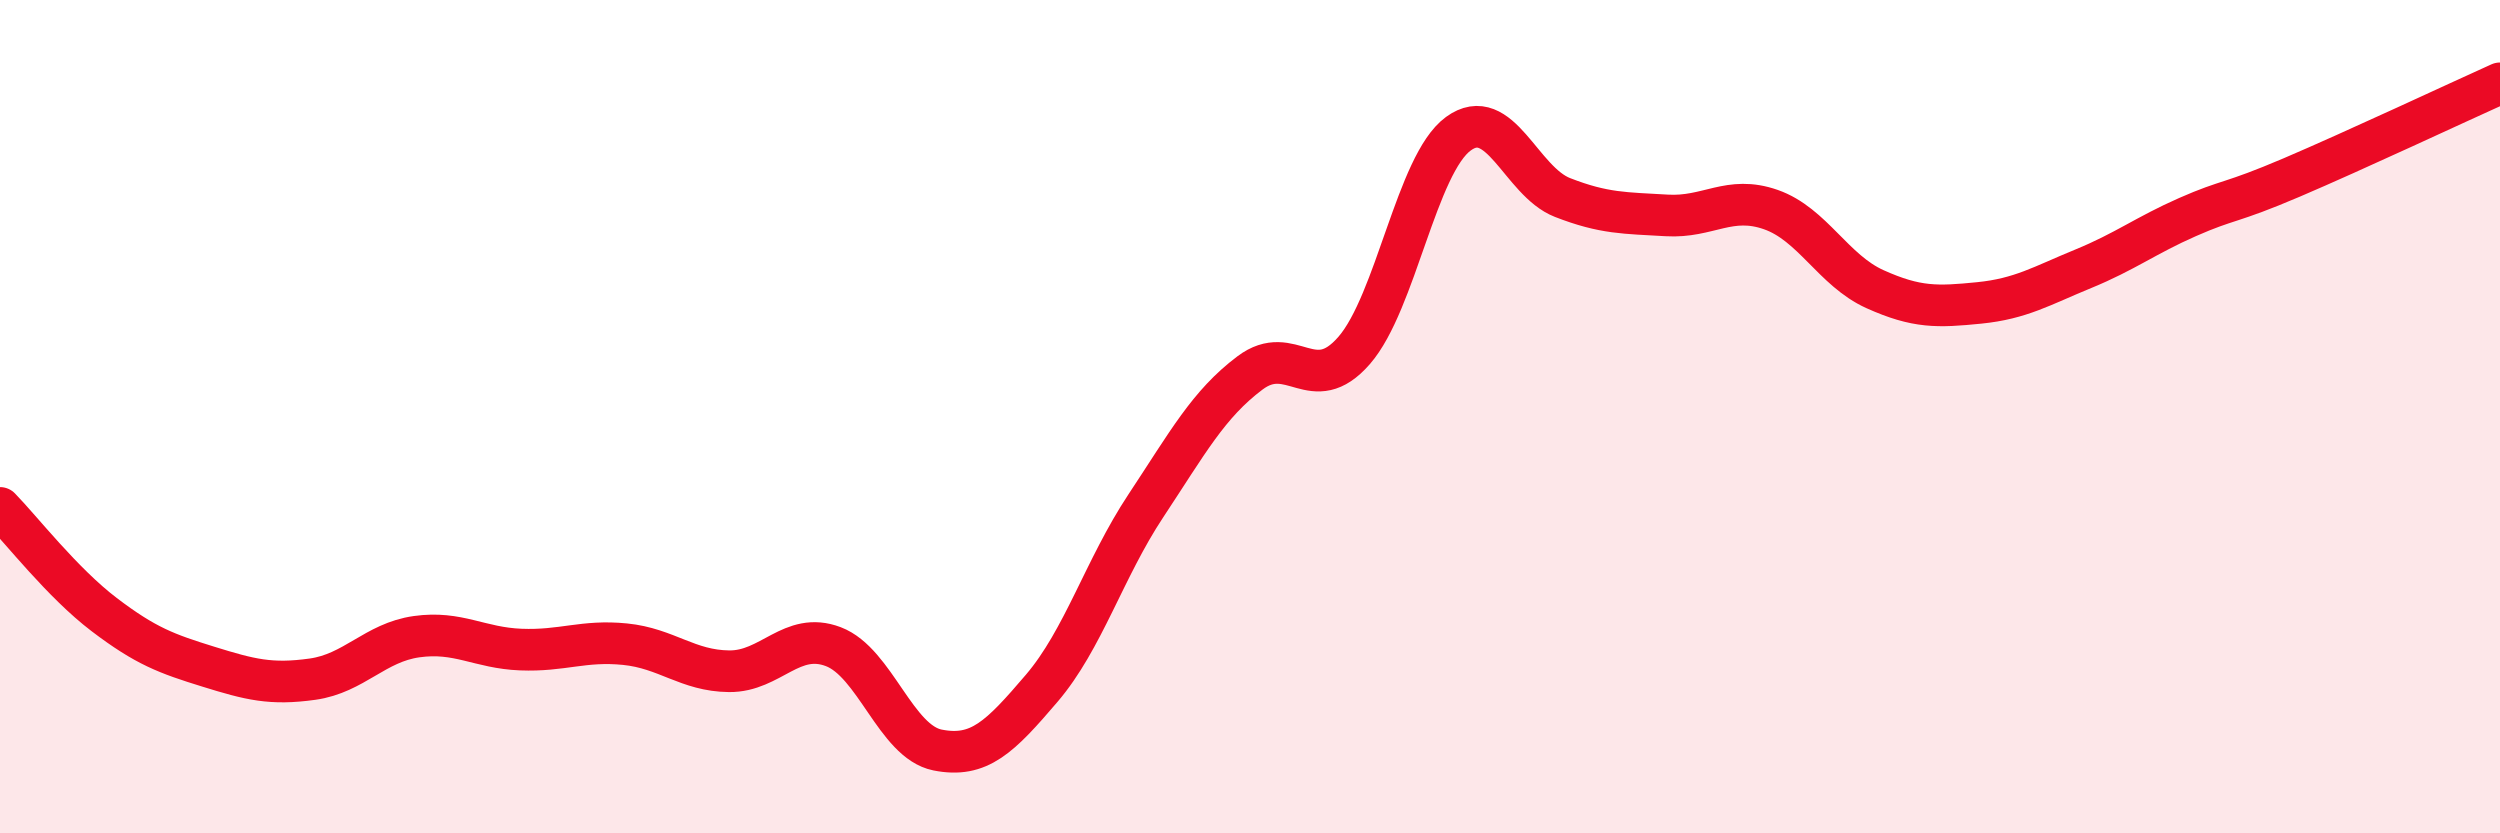
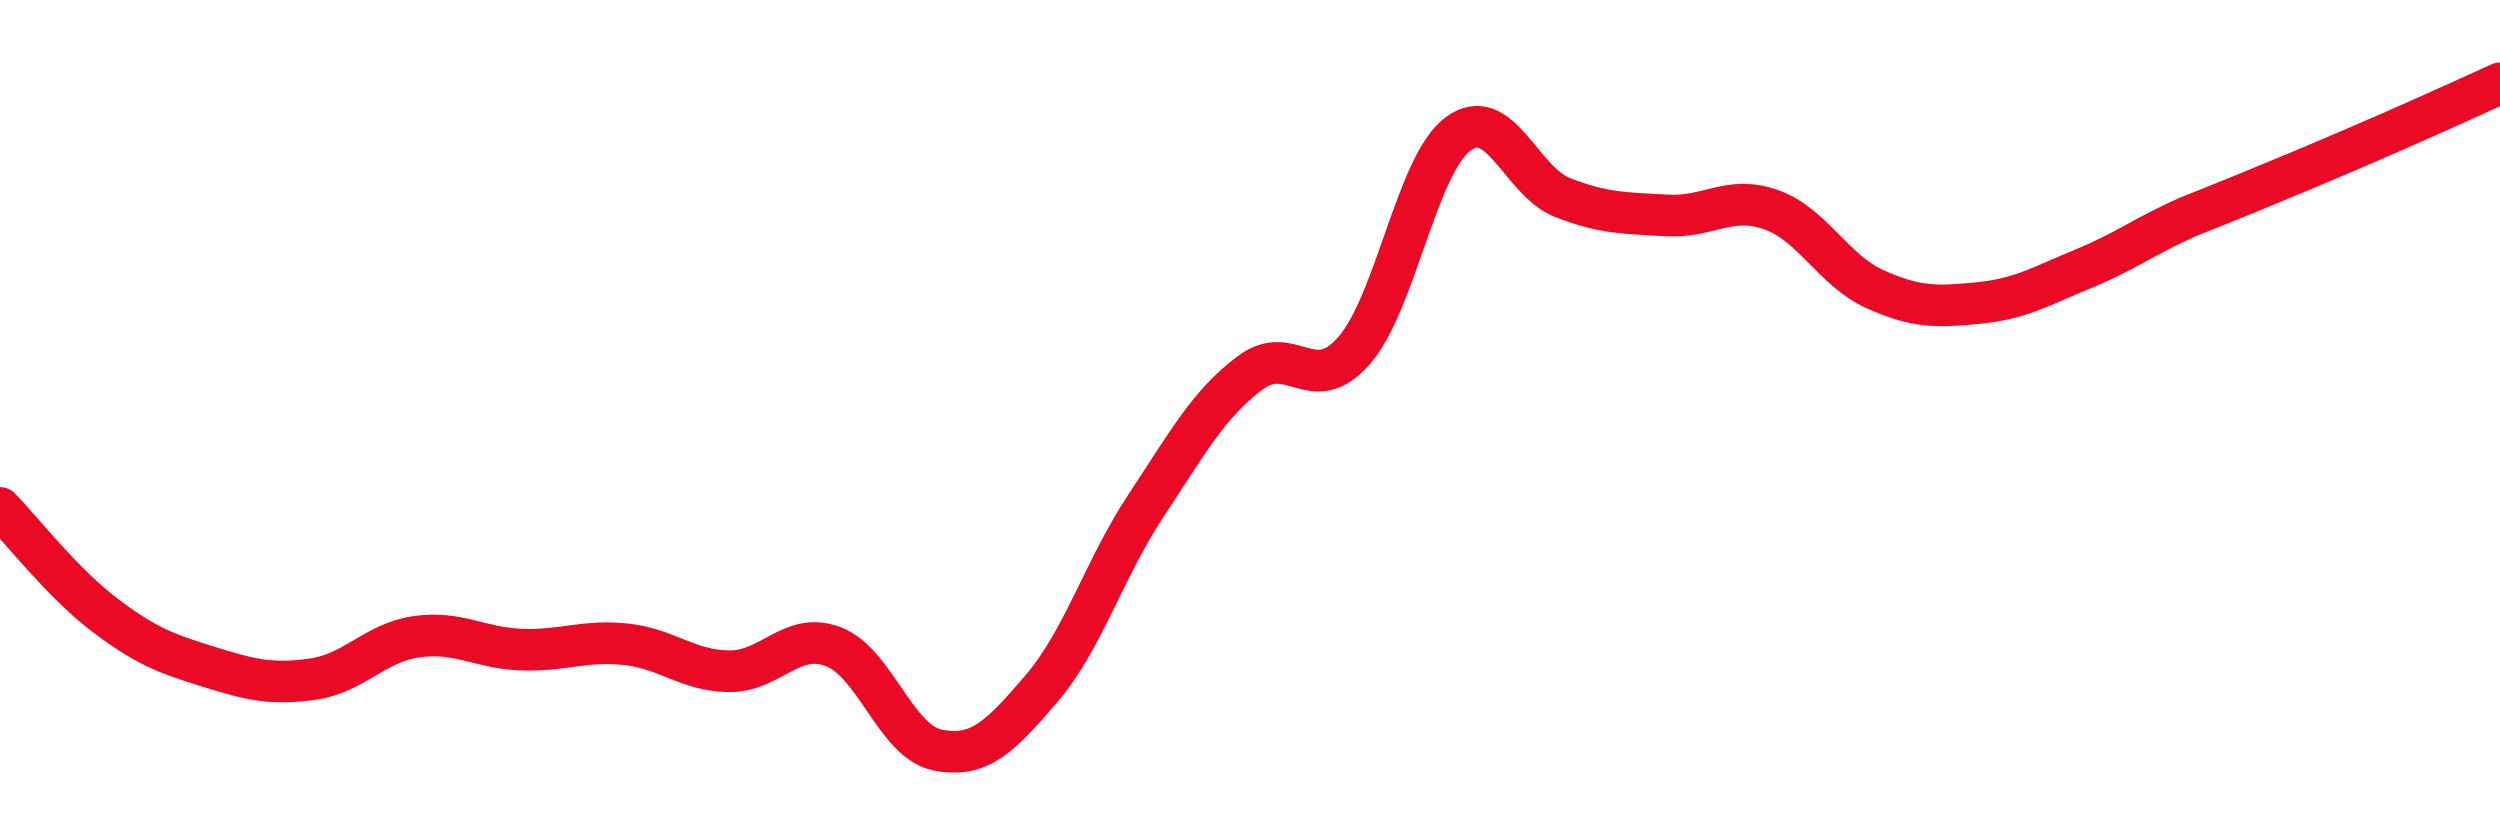
<svg xmlns="http://www.w3.org/2000/svg" width="60" height="20" viewBox="0 0 60 20">
-   <path d="M 0,12.19 C 0.5,12.7 1.5,13.99 2.5,14.75 C 3.5,15.51 4,15.69 5,16 C 6,16.31 6.5,16.44 7.5,16.3 C 8.5,16.16 9,15.42 10,15.28 C 11,15.14 11.5,15.55 12.5,15.59 C 13.5,15.63 14,15.36 15,15.46 C 16,15.56 16.5,16.1 17.5,16.11 C 18.5,16.12 19,15.14 20,15.52 C 21,15.9 21.5,17.8 22.5,18 C 23.5,18.2 24,17.69 25,16.52 C 26,15.35 26.5,13.65 27.5,12.14 C 28.5,10.63 29,9.7 30,8.95 C 31,8.2 31.5,9.56 32.5,8.41 C 33.5,7.26 34,3.94 35,3.21 C 36,2.48 36.5,4.35 37.5,4.74 C 38.5,5.13 39,5.11 40,5.17 C 41,5.23 41.5,4.68 42.5,5.03 C 43.5,5.38 44,6.49 45,6.94 C 46,7.39 46.5,7.37 47.5,7.27 C 48.5,7.17 49,6.86 50,6.45 C 51,6.04 51.5,5.65 52.5,5.21 C 53.5,4.77 53.5,4.9 55,4.26 C 56.5,3.62 59,2.45 60,2L60 20L0 20Z" fill="#EB0A25" opacity="0.1" stroke-linecap="round" stroke-linejoin="round" />
-   <path d="M 0,12.19 C 0.5,12.7 1.5,13.99 2.5,14.75 C 3.5,15.51 4,15.69 5,16 C 6,16.31 6.5,16.44 7.5,16.3 C 8.5,16.16 9,15.42 10,15.28 C 11,15.14 11.5,15.55 12.5,15.59 C 13.5,15.63 14,15.36 15,15.46 C 16,15.56 16.5,16.1 17.5,16.11 C 18.5,16.12 19,15.14 20,15.52 C 21,15.9 21.5,17.8 22.5,18 C 23.5,18.2 24,17.69 25,16.52 C 26,15.35 26.5,13.65 27.5,12.14 C 28.5,10.63 29,9.7 30,8.95 C 31,8.2 31.5,9.56 32.5,8.41 C 33.5,7.26 34,3.94 35,3.21 C 36,2.48 36.5,4.35 37.5,4.74 C 38.5,5.13 39,5.11 40,5.17 C 41,5.23 41.5,4.68 42.5,5.03 C 43.5,5.38 44,6.49 45,6.94 C 46,7.39 46.5,7.37 47.5,7.27 C 48.5,7.17 49,6.86 50,6.45 C 51,6.04 51.5,5.65 52.5,5.21 C 53.5,4.77 53.5,4.9 55,4.26 C 56.5,3.62 59,2.45 60,2" stroke="#EB0A25" stroke-width="1" fill="none" stroke-linecap="round" stroke-linejoin="round" />
+   <path d="M 0,12.19 C 0.5,12.7 1.5,13.99 2.5,14.75 C 3.5,15.51 4,15.69 5,16 C 6,16.31 6.5,16.44 7.5,16.3 C 8.5,16.16 9,15.42 10,15.28 C 11,15.14 11.5,15.55 12.5,15.59 C 13.5,15.63 14,15.36 15,15.46 C 16,15.56 16.5,16.1 17.5,16.11 C 18.5,16.12 19,15.14 20,15.52 C 21,15.9 21.5,17.8 22.5,18 C 23.5,18.2 24,17.69 25,16.52 C 26,15.35 26.5,13.65 27.5,12.14 C 28.5,10.63 29,9.7 30,8.95 C 31,8.2 31.5,9.56 32.5,8.41 C 33.5,7.26 34,3.94 35,3.21 C 36,2.48 36.5,4.35 37.5,4.74 C 38.5,5.13 39,5.11 40,5.17 C 41,5.23 41.5,4.68 42.5,5.03 C 43.5,5.38 44,6.49 45,6.94 C 46,7.39 46.5,7.37 47.5,7.27 C 48.5,7.17 49,6.86 50,6.45 C 51,6.04 51.5,5.65 52.5,5.21 C 56.5,3.62 59,2.45 60,2" stroke="#EB0A25" stroke-width="1" fill="none" stroke-linecap="round" stroke-linejoin="round" />
</svg>